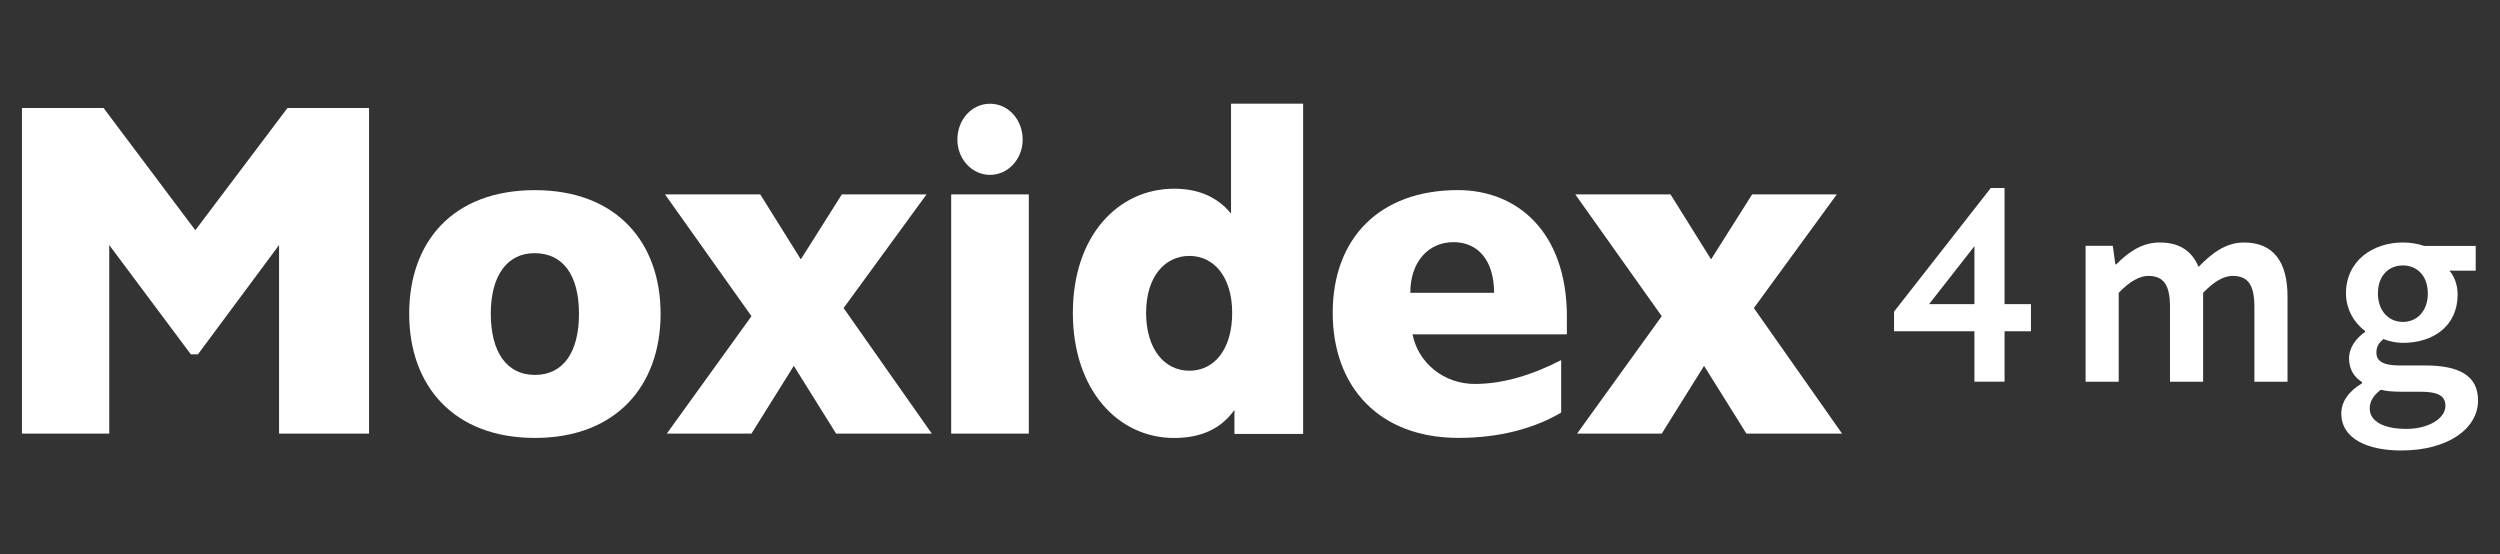
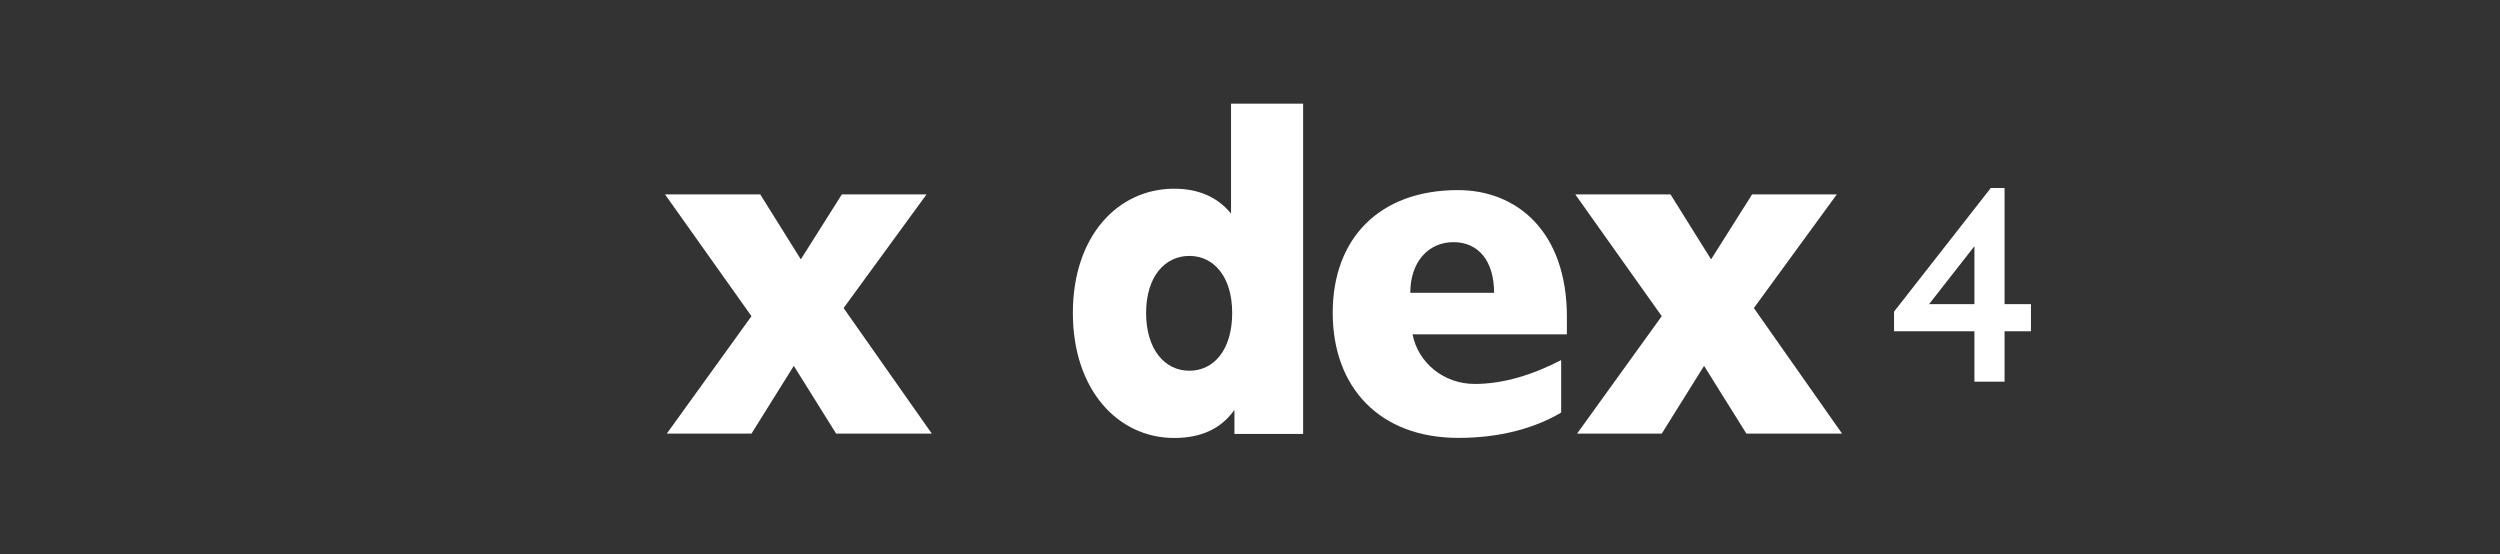
<svg xmlns="http://www.w3.org/2000/svg" id="Capa_1" data-name="Capa 1" viewBox="0 0 609 135">
  <rect x="0" y="0" width="609" height="135" fill="#333333" stroke="none" />
  <defs>
    <style>
      .cls-1 {
        fill: #fff;
      }

      .cls-2 {
        fill: #fff;
      }
    </style>
  </defs>
  <g>
-     <path class="cls-2" d="m25.23,26.31l22.35,29.77,22.45-29.77h19.87v79.32h-21.92v-45.94l-19.77,26.63h-1.72l-19.88-26.63v45.94H5.35V26.31h19.88Z" />
-     <path class="cls-2" d="m160.92,76.44c0,17.56-10.85,30.24-30.62,30.24s-30.62-12.68-30.62-30.24,10.64-30.12,30.62-30.12,30.62,12.79,30.62,30.12Zm-41.36,0c0,9.3,3.87,14.89,10.74,14.89s10.74-5.47,10.74-14.89-3.87-14.77-10.85-14.77c-6.55,0-10.64,5.35-10.64,14.77Z" />
    <path class="cls-2" d="m185.2,47.36l9.88,15.82,9.99-15.82h20.63l-20.2,27.68,21.49,30.59h-23.31l-10.31-16.51-10.31,16.51h-20.63l20.63-28.61-21.06-29.66h23.21Z" />
-     <path class="cls-2" d="m250.62,47.36v58.27h-18.91v-58.27h18.91Zm-1.5-13.37c0,4.77-3.55,8.61-7.95,8.61s-7.95-3.84-7.95-8.61,3.44-8.72,7.95-8.72,7.95,3.95,7.95,8.72Z" />
    <path class="cls-2" d="m381.69,77.25v4.19h-37.6c1.4,7.09,7.74,12.09,15.15,12.09,6.98,0,14.07-2.21,21.06-5.81v12.79c-6.55,3.84-14.93,6.16-25.03,6.16-19.23,0-30.62-12.33-30.62-30.47s11.39-29.89,30.51-29.89c14.29,0,26.54,10,26.54,30.94Zm-17.73-5.93c0-7.68-3.76-12.33-9.88-12.33s-10.53,4.77-10.53,12.33h20.41Z" />
    <path class="cls-2" d="m406.94,47.36l9.88,15.82,9.99-15.82h20.63l-20.2,27.68,21.49,30.59h-23.31l-10.31-16.51-10.31,16.51h-20.63l20.63-28.61-21.06-29.66h23.21Z" />
    <path class="cls-2" d="m317.44,25.26v80.45h-16.73v-5.85c-3.33,4.66-8.22,6.83-14.69,6.83-13.68,0-24.67-11.71-24.67-30.47s11-30.25,24.67-30.25c5.82,0,10.53,1.95,13.86,6.07v-26.78h17.56Zm-17.28,50.96c0-8.89-4.53-13.88-10.44-13.88s-10.53,4.99-10.53,13.88,4.53,14.09,10.53,14.09,10.44-5.1,10.44-14.09Z" />
  </g>
  <g>
    <g>
-       <path class="cls-1" d="m508.07,59.87h6.61l.62,4.52h.22c2.91-2.93,6.24-5.32,10.56-5.32,5.04,0,7.91,2.21,9.49,5.93,3.29-3.37,6.69-5.93,11.06-5.93,7.25,0,10.61,4.8,10.61,13.16v20.76h-8.07v-18.29c0-5.45-1.68-7.49-5.29-7.49-2.18,0-4.54,1.35-7.2,4.12v21.66h-8.07v-18.29c0-5.45-1.68-7.49-5.29-7.49-2.13,0-4.54,1.35-7.2,4.12v21.66h-8.07v-33.1Z" />
-       <path class="cls-1" d="m570.34,100.74c0-2.91,1.83-5.46,5.06-7.37v-.28c-1.8-1.15-3.17-2.98-3.17-5.77s1.86-5.04,3.88-6.44v-.28c-2.4-1.74-4.63-5.04-4.63-9.12,0-7.93,6.51-12.41,13.86-12.41,1.94,0,3.77.34,5.2.84h12.54v6.02h-6.4c1.14,1.29,2,3.43,2,5.8,0,7.68-5.91,11.79-13.34,11.79-1.49,0-3.17-.31-4.74-.92-1.06.89-1.71,1.76-1.71,3.31,0,1.94,1.43,3.12,5.68,3.12h6.24c8.39,0,12.84,2.56,12.84,8.53,0,6.81-7.26,12.18-18.71,12.18-8.37,0-14.6-2.95-14.6-9Zm25.37-1.86c0-2.67-2.17-3.46-6.19-3.46h-4.81c-1.89,0-3.4-.14-4.74-.48-1.89,1.41-2.71,2.95-2.71,4.56,0,3.15,3.43,4.98,8.94,4.98s9.51-2.62,9.51-5.6Zm-4.29-27.41c0-4.33-2.66-6.81-6.08-6.81s-6.08,2.45-6.08,6.81,2.71,6.95,6.08,6.95,6.08-2.56,6.08-6.95Z" />
-     </g>
+       </g>
    <path class="cls-1" d="m488.31,80.69v12.29h-7.34v-12.29h-19.58v-4.78l23.57-30.12h3.35v28.29h6.43v6.61h-6.43Zm-7.34-20.72l-11.04,14.11h11.04v-14.11Z" />
  </g>
</svg>